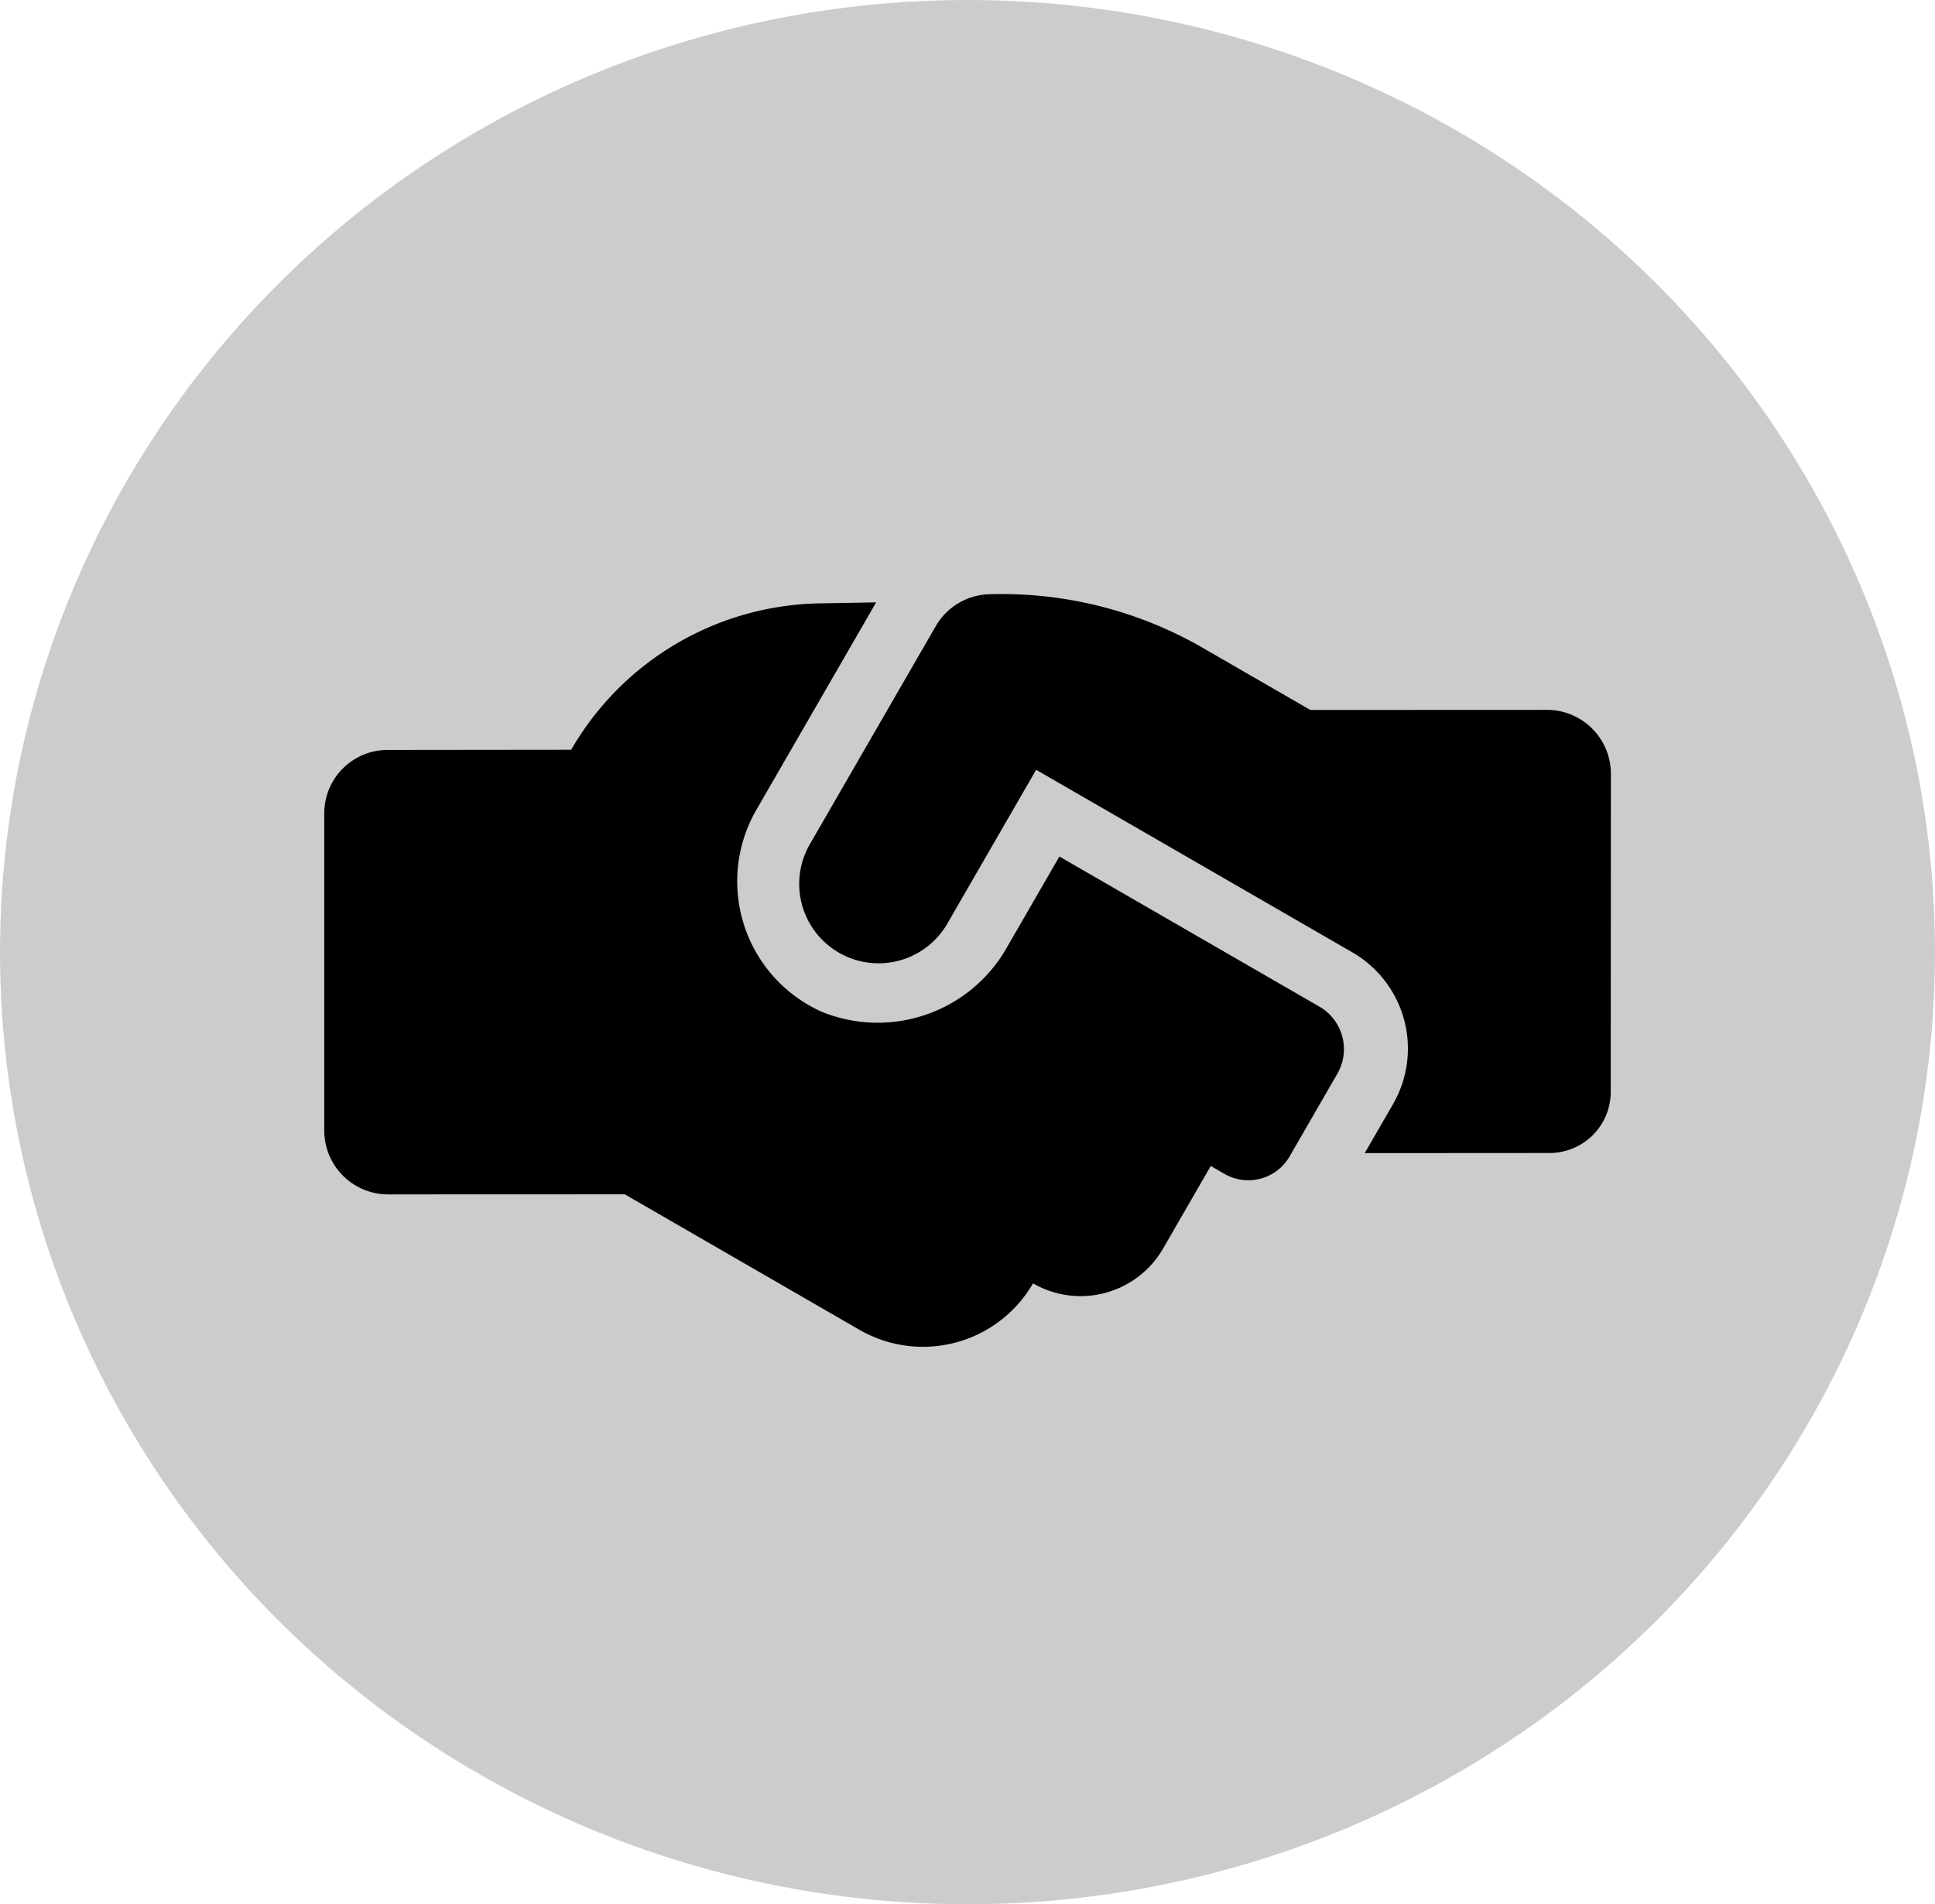
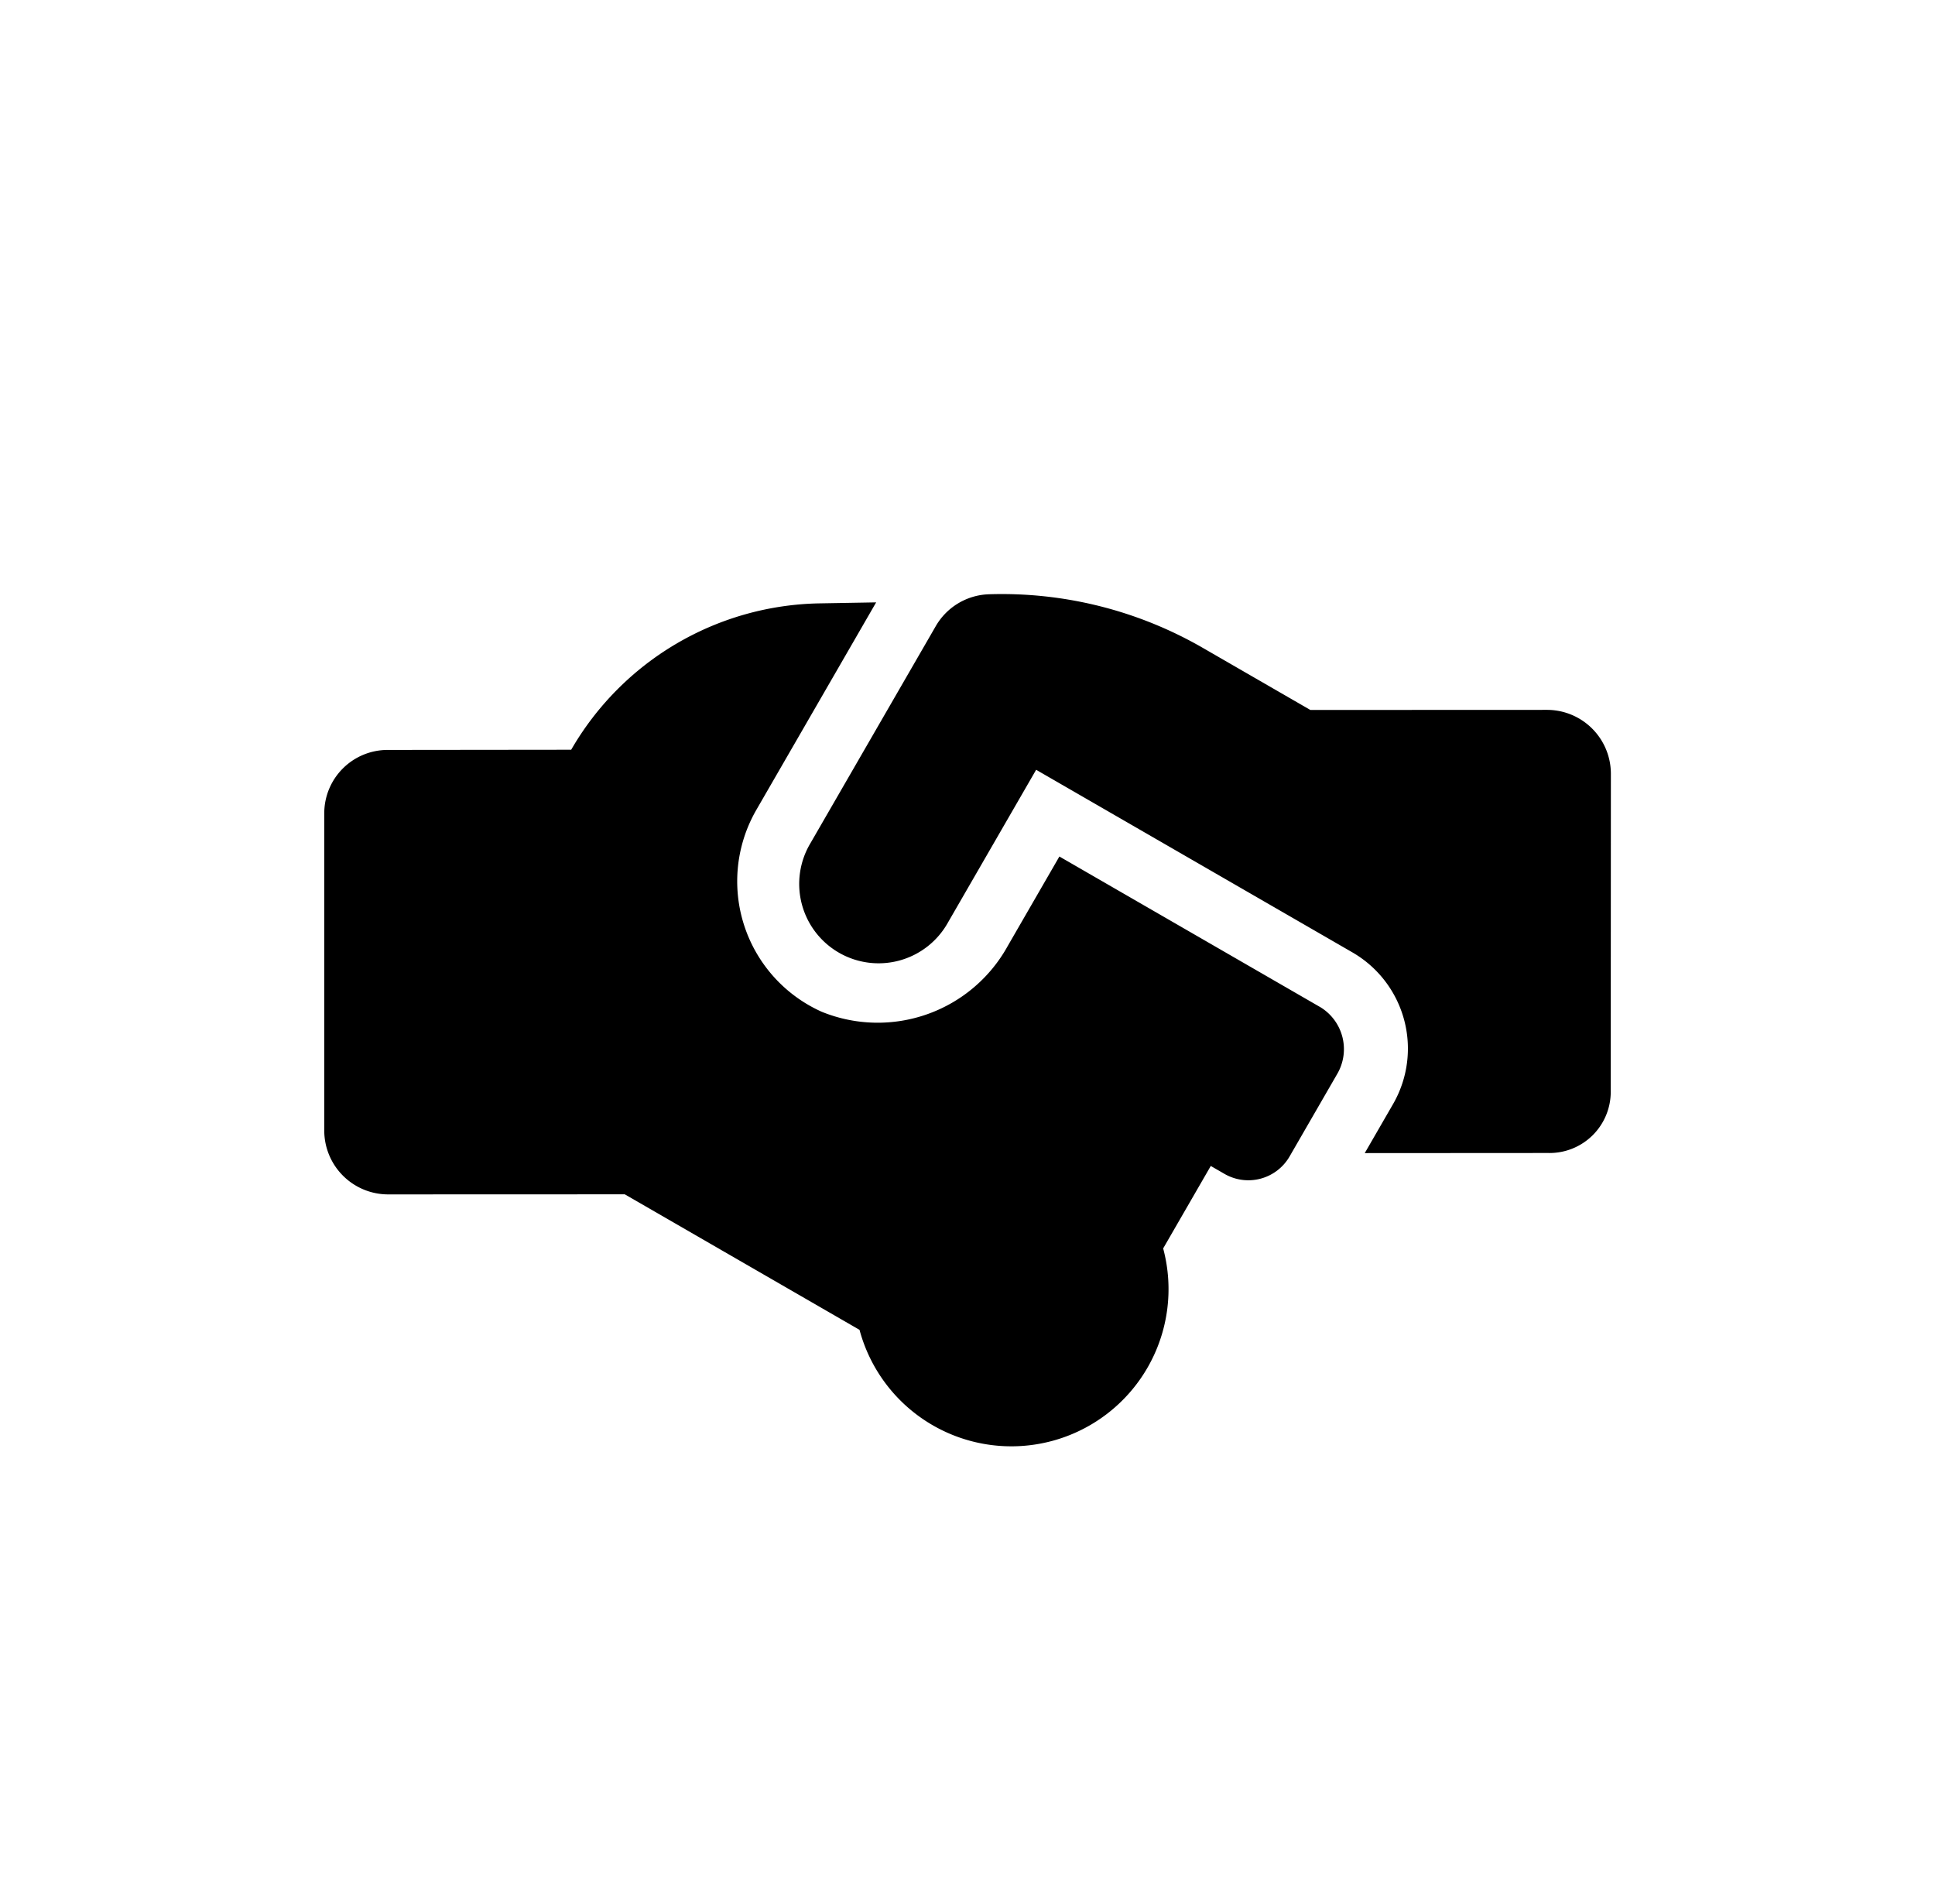
<svg xmlns="http://www.w3.org/2000/svg" width="104.984" height="103.318" viewBox="0 0 104.984 103.318">
  <g id="Group_40" data-name="Group 40" transform="translate(659 -11830.852)">
-     <ellipse id="Ellipse_19" data-name="Ellipse 19" cx="52.492" cy="51.659" rx="52.492" ry="51.659" transform="translate(-659 11830.852)" opacity="0.2" />
-     <path id="handshake-angle-solid" d="M52.54,20.5H36.175v5.584a8.06,8.06,0,0,1-6.95,8.158,7.755,7.755,0,0,1-8.554-7.712v-13l-2.639,1.586A15.88,15.88,0,0,0,10.34,28.727L1.727,33.712a3.437,3.437,0,0,0-1.265,4.7L9.075,53.331a3.467,3.467,0,0,0,4.71,1.265l11.133-6.433H39.625a6.9,6.9,0,0,0,6.891-6.891A5.168,5.168,0,0,0,51.683,36.1V30.934h.861a2.585,2.585,0,0,0,2.584-2.584V23.182A2.669,2.669,0,0,0,52.54,20.5Zm15.9-3.941L59.835,1.638A3.467,3.467,0,0,0,55.124.373L43.992,6.806H37.255a21.82,21.82,0,0,0-11.531,3.3,3.461,3.461,0,0,0-1.607,2.914V26.627a4.307,4.307,0,1,0,8.613,0V17.056H52.54a6.029,6.029,0,0,1,6.029,6.029v3.068l8.613-4.98a3.32,3.32,0,0,0,1.26-4.612Z" transform="translate(-622.601 11841.482) rotate(30)" />
+     <path id="handshake-angle-solid" d="M52.54,20.5H36.175v5.584a8.06,8.06,0,0,1-6.95,8.158,7.755,7.755,0,0,1-8.554-7.712v-13l-2.639,1.586A15.88,15.88,0,0,0,10.34,28.727L1.727,33.712a3.437,3.437,0,0,0-1.265,4.7L9.075,53.331a3.467,3.467,0,0,0,4.71,1.265l11.133-6.433H39.625A5.168,5.168,0,0,0,51.683,36.1V30.934h.861a2.585,2.585,0,0,0,2.584-2.584V23.182A2.669,2.669,0,0,0,52.54,20.5Zm15.9-3.941L59.835,1.638A3.467,3.467,0,0,0,55.124.373L43.992,6.806H37.255a21.82,21.82,0,0,0-11.531,3.3,3.461,3.461,0,0,0-1.607,2.914V26.627a4.307,4.307,0,1,0,8.613,0V17.056H52.54a6.029,6.029,0,0,1,6.029,6.029v3.068l8.613-4.98a3.32,3.32,0,0,0,1.26-4.612Z" transform="translate(-622.601 11841.482) rotate(30)" />
  </g>
</svg>